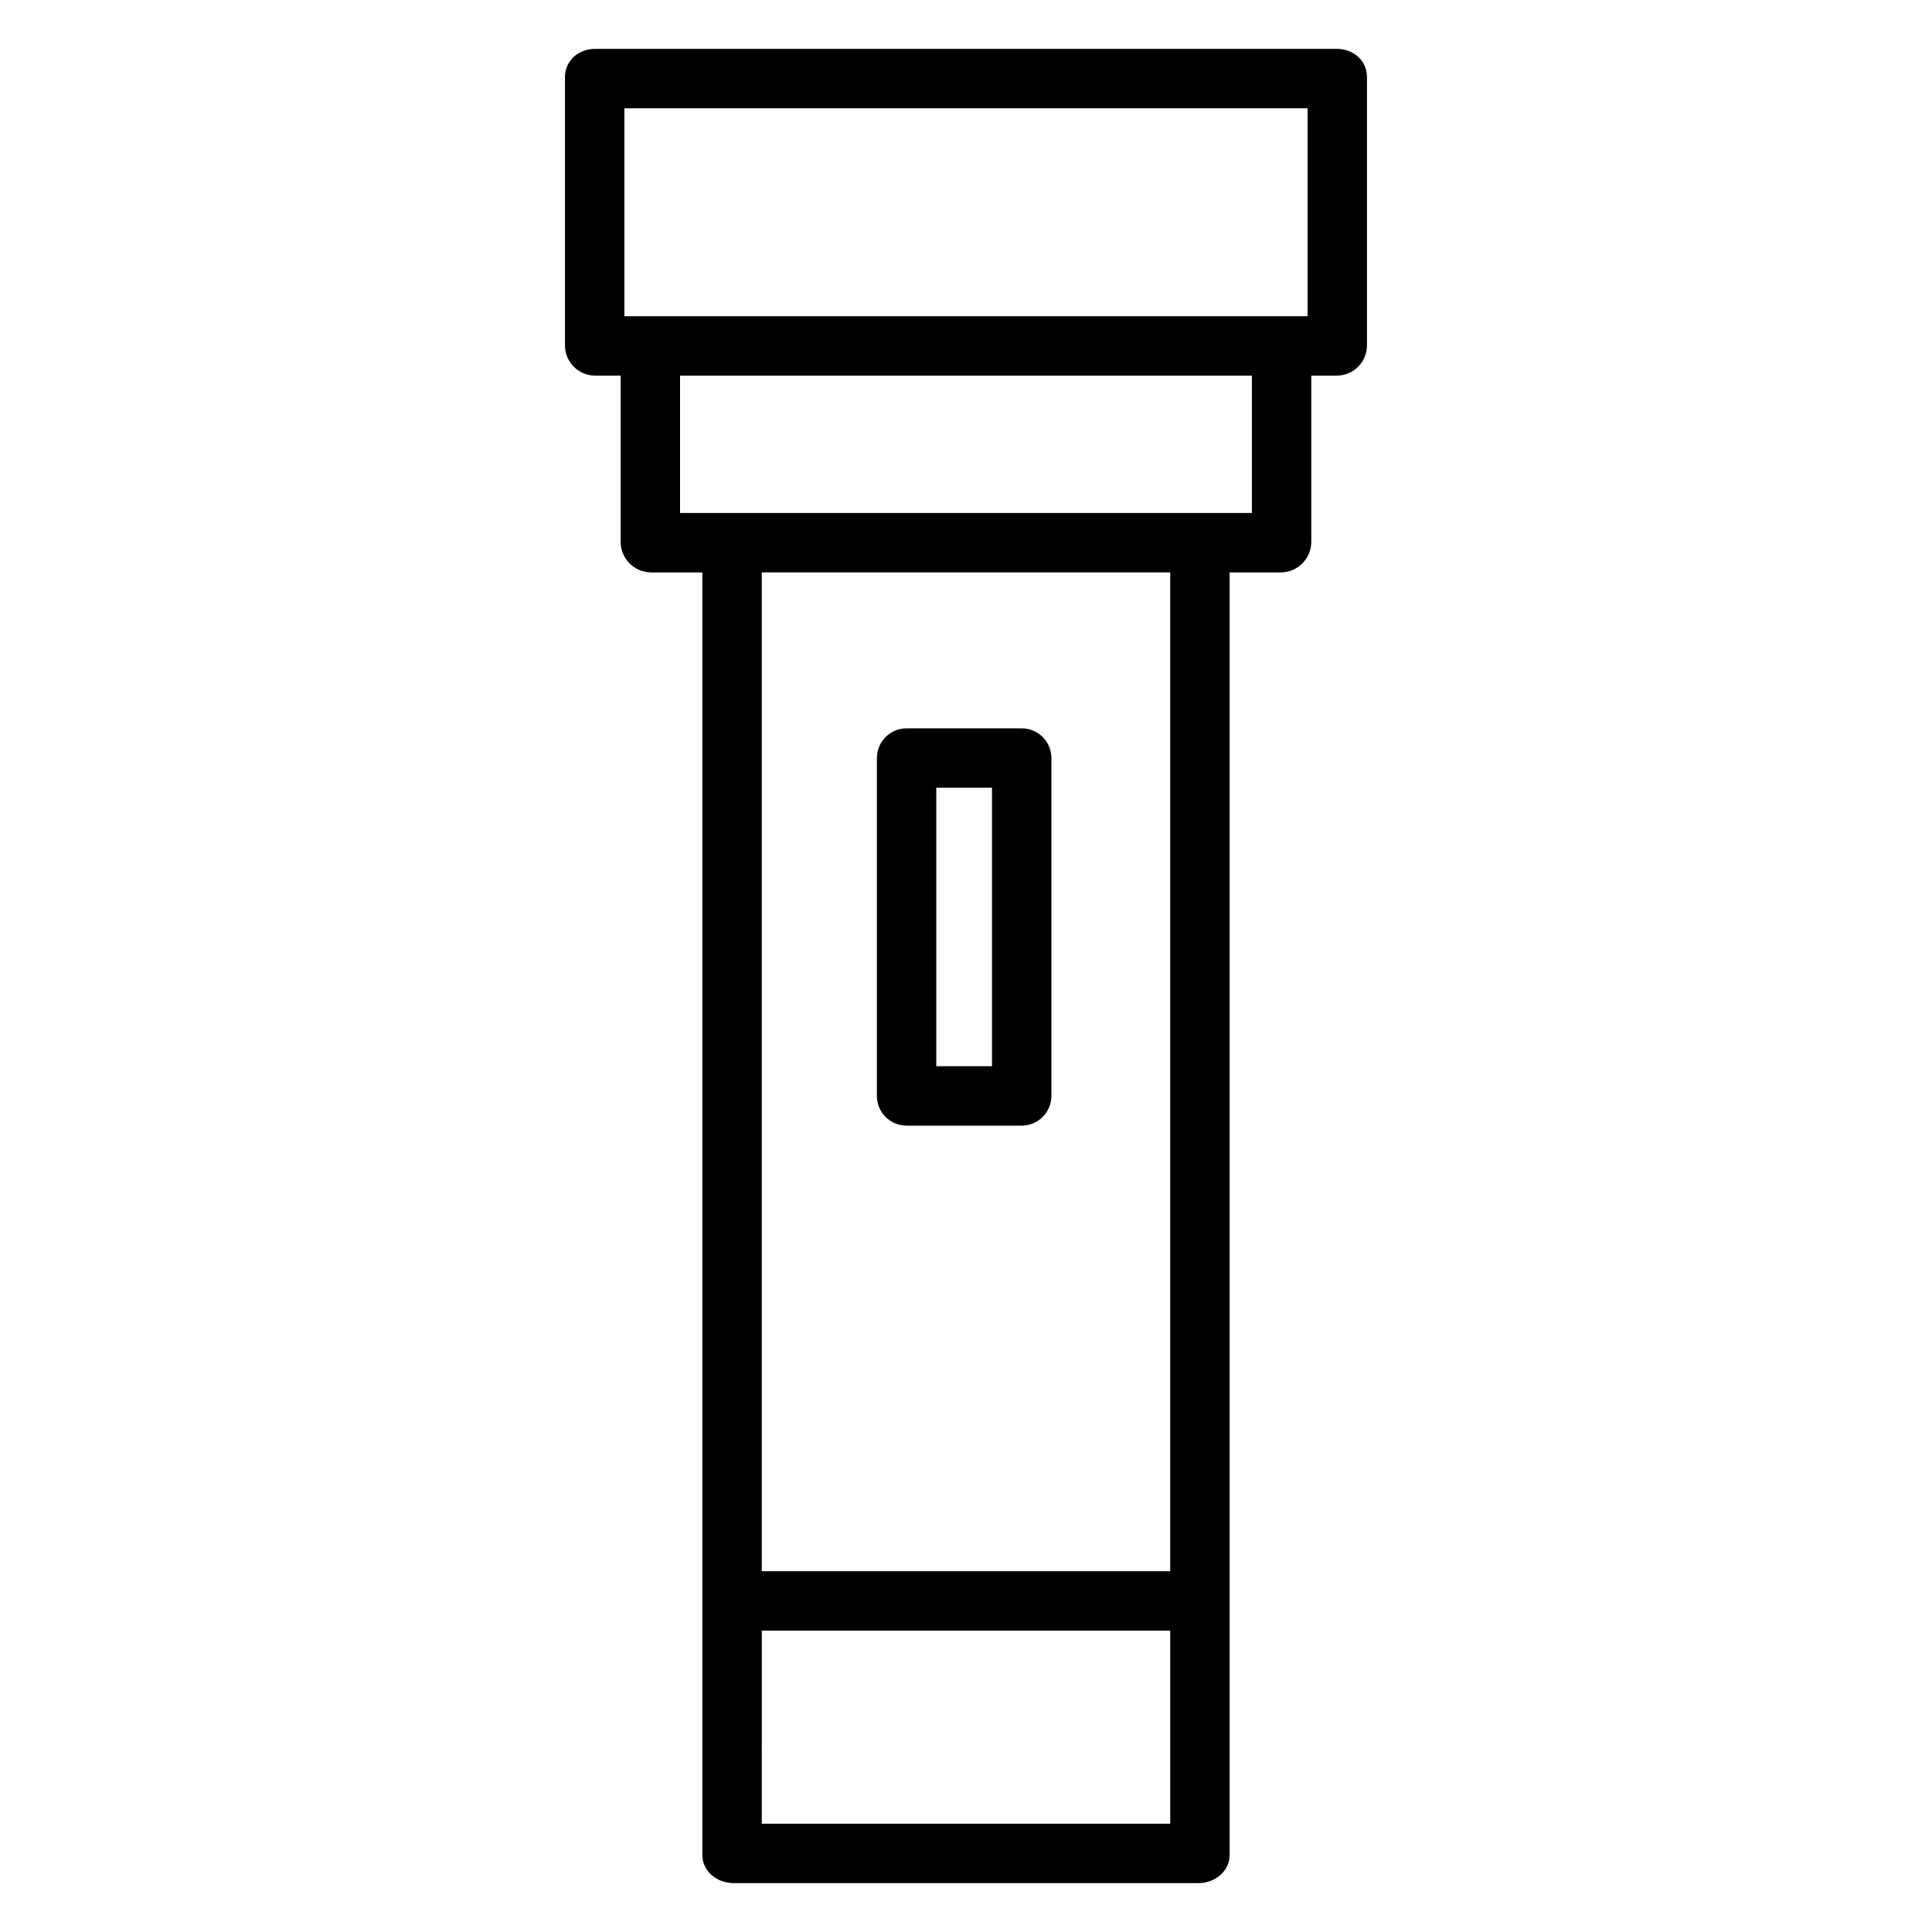
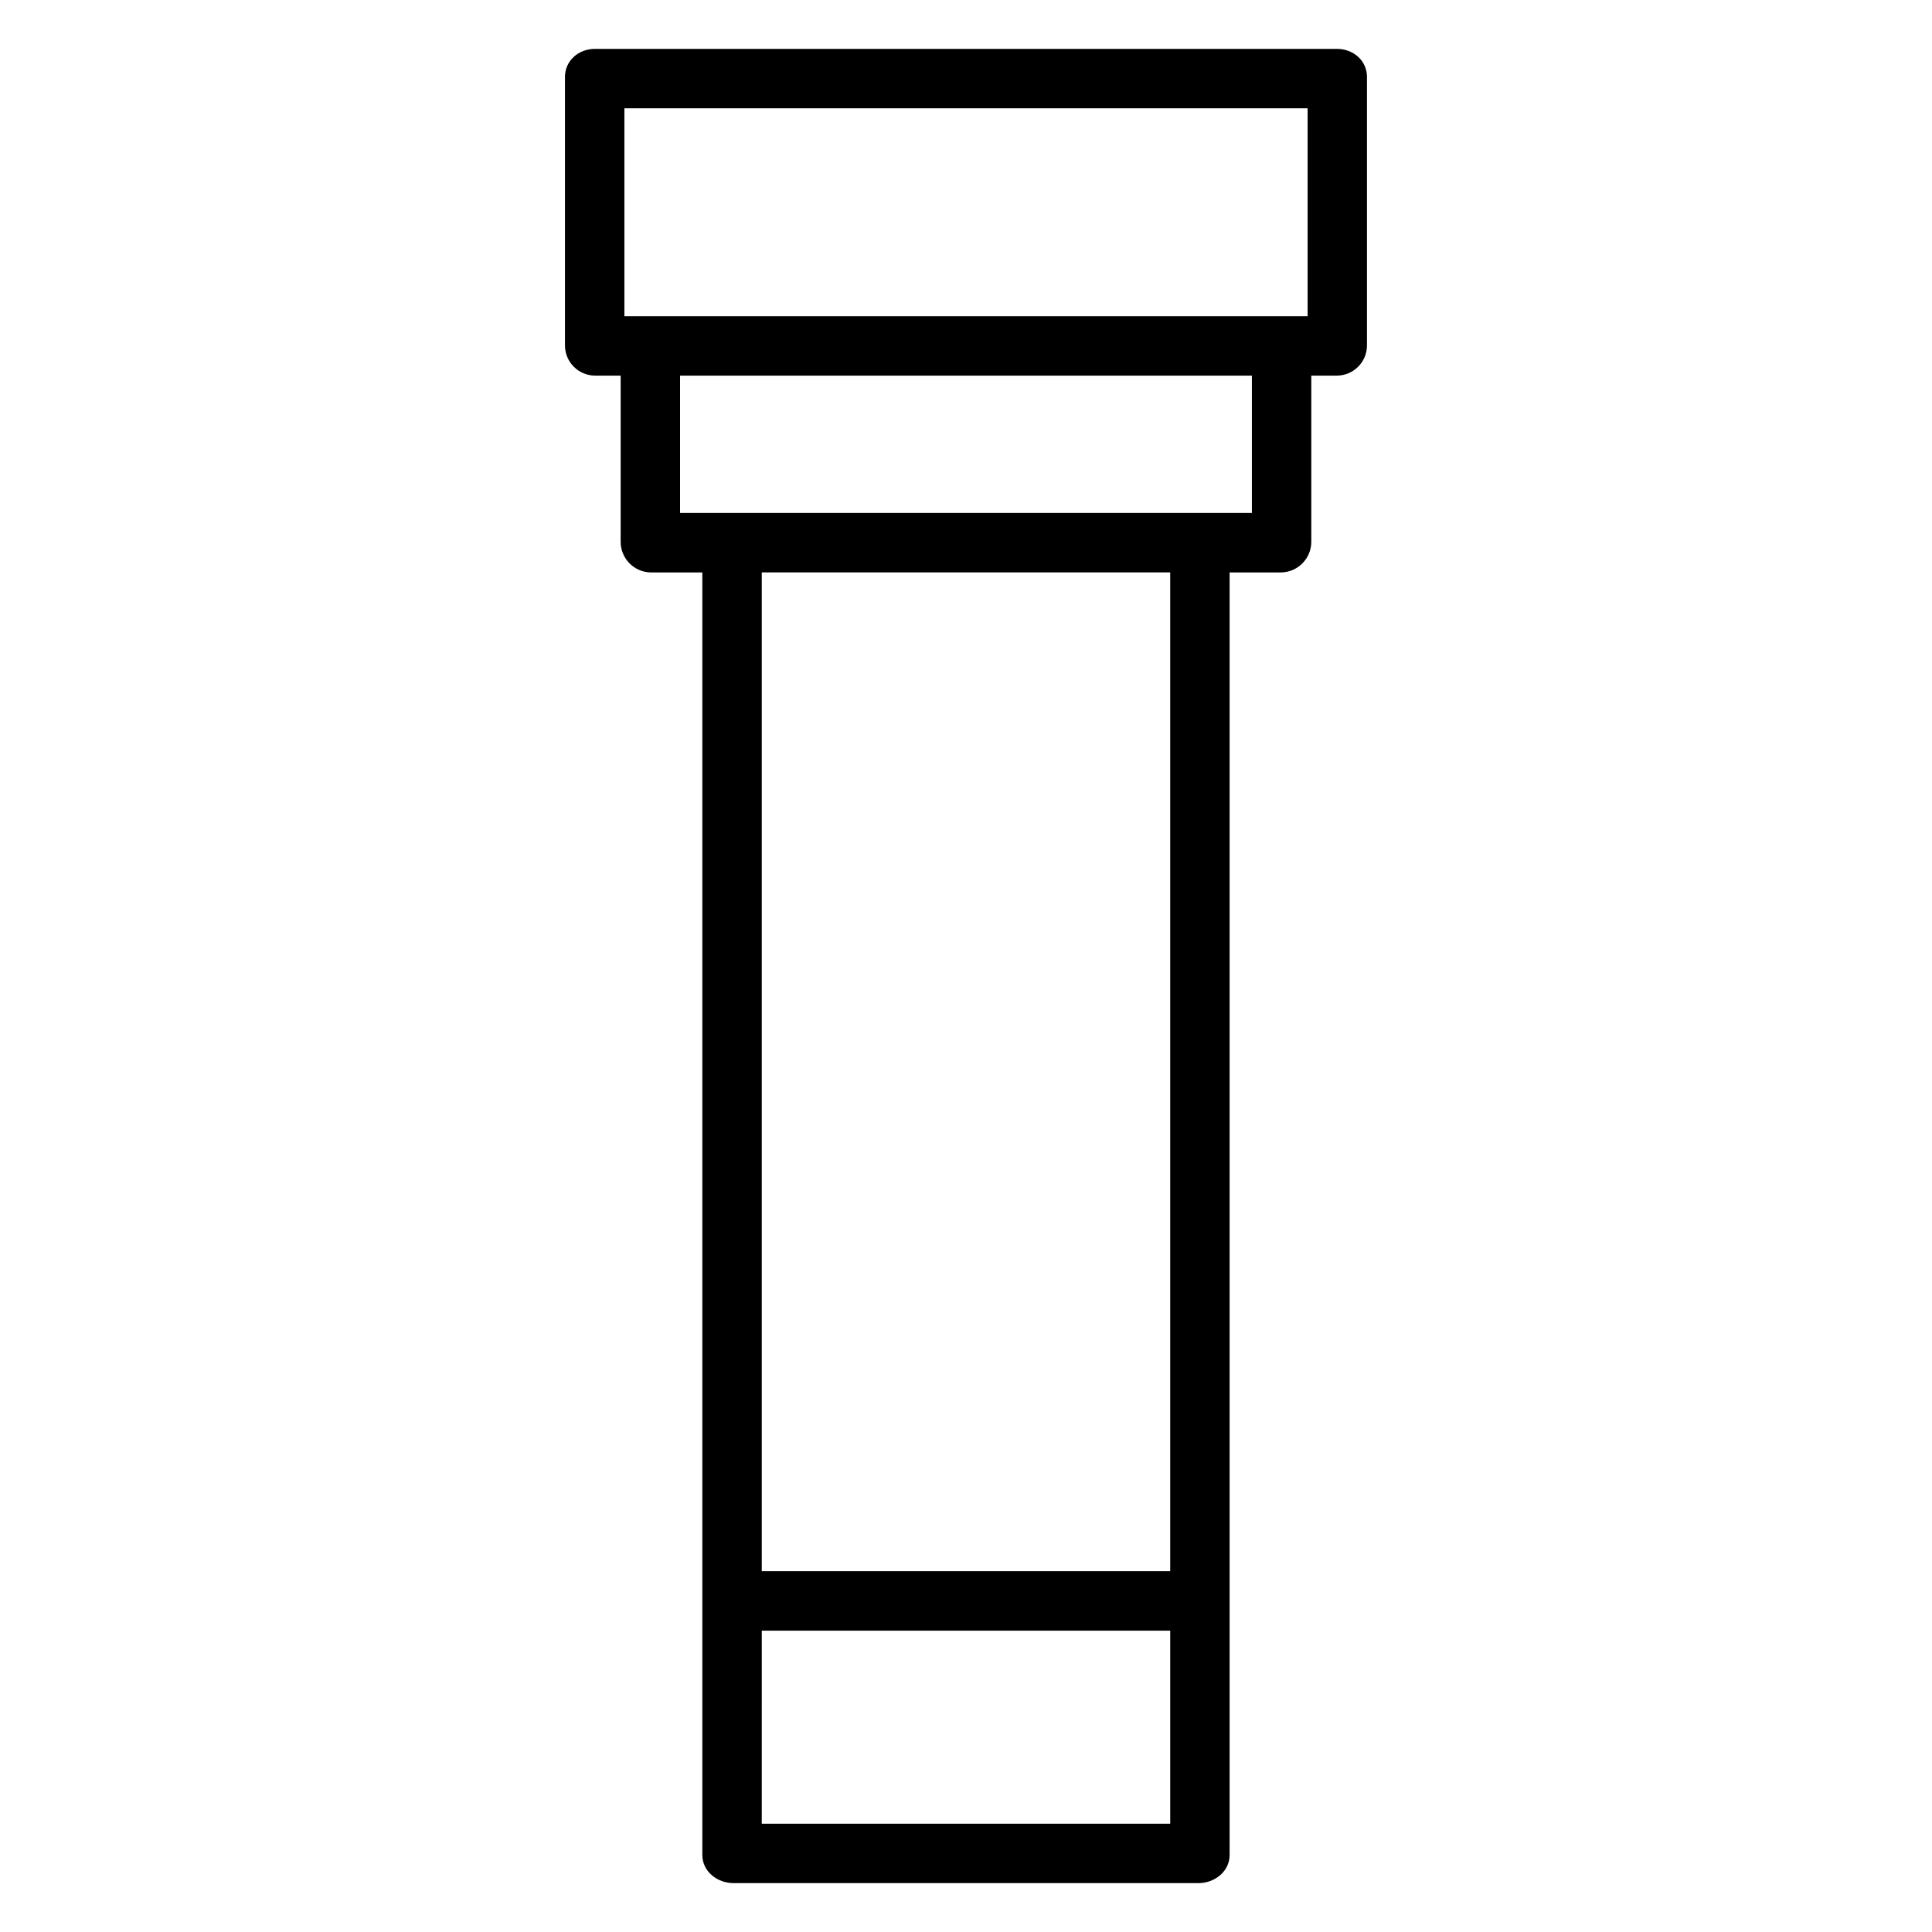
<svg xmlns="http://www.w3.org/2000/svg" fill="#000000" width="800px" height="800px" version="1.1" viewBox="144 144 512 512">
  <g>
    <path d="m498.3 156.95h-196.61c-4.348 0-7.969 3.106-7.969 7.453v71.188c0.039 4.383 3.586 7.926 7.969 7.953h6.789v44.027-0.004c-0.008 4.402 3.496 8.012 7.898 8.129h13.75v339.9c0 4.348 3.938 7.453 8.281 7.453h123.17c4.344 0 8.281-3.106 8.281-7.453v-339.9h13.754-0.004c4.402-0.117 7.906-3.727 7.898-8.129v-44.023h6.789c4.383-0.027 7.934-3.57 7.969-7.953v-71.188c0-4.348-3.617-7.453-7.969-7.453zm-188.83 15.746h181.06v55.102h-181.06zm36.406 454.61 0.004-51.168h108.24v51.168zm108.24-66.914h-108.24v-264.7h108.24zm21.648-280.44h-151.54v-36.406h151.54z" />
-     <path d="m422.63 344.89c0-2.09-0.828-4.09-2.305-5.566-1.477-1.477-3.477-2.305-5.566-2.305h-30.504c-4.348 0-7.871 3.523-7.871 7.871v89.543c0 2.09 0.828 4.09 2.305 5.566 1.477 1.477 3.481 2.309 5.566 2.309h30.504c2.09 0 4.09-0.832 5.566-2.309 1.477-1.477 2.305-3.477 2.305-5.566zm-30.504 7.871h14.762v73.801h-14.762z" />
  </g>
</svg>